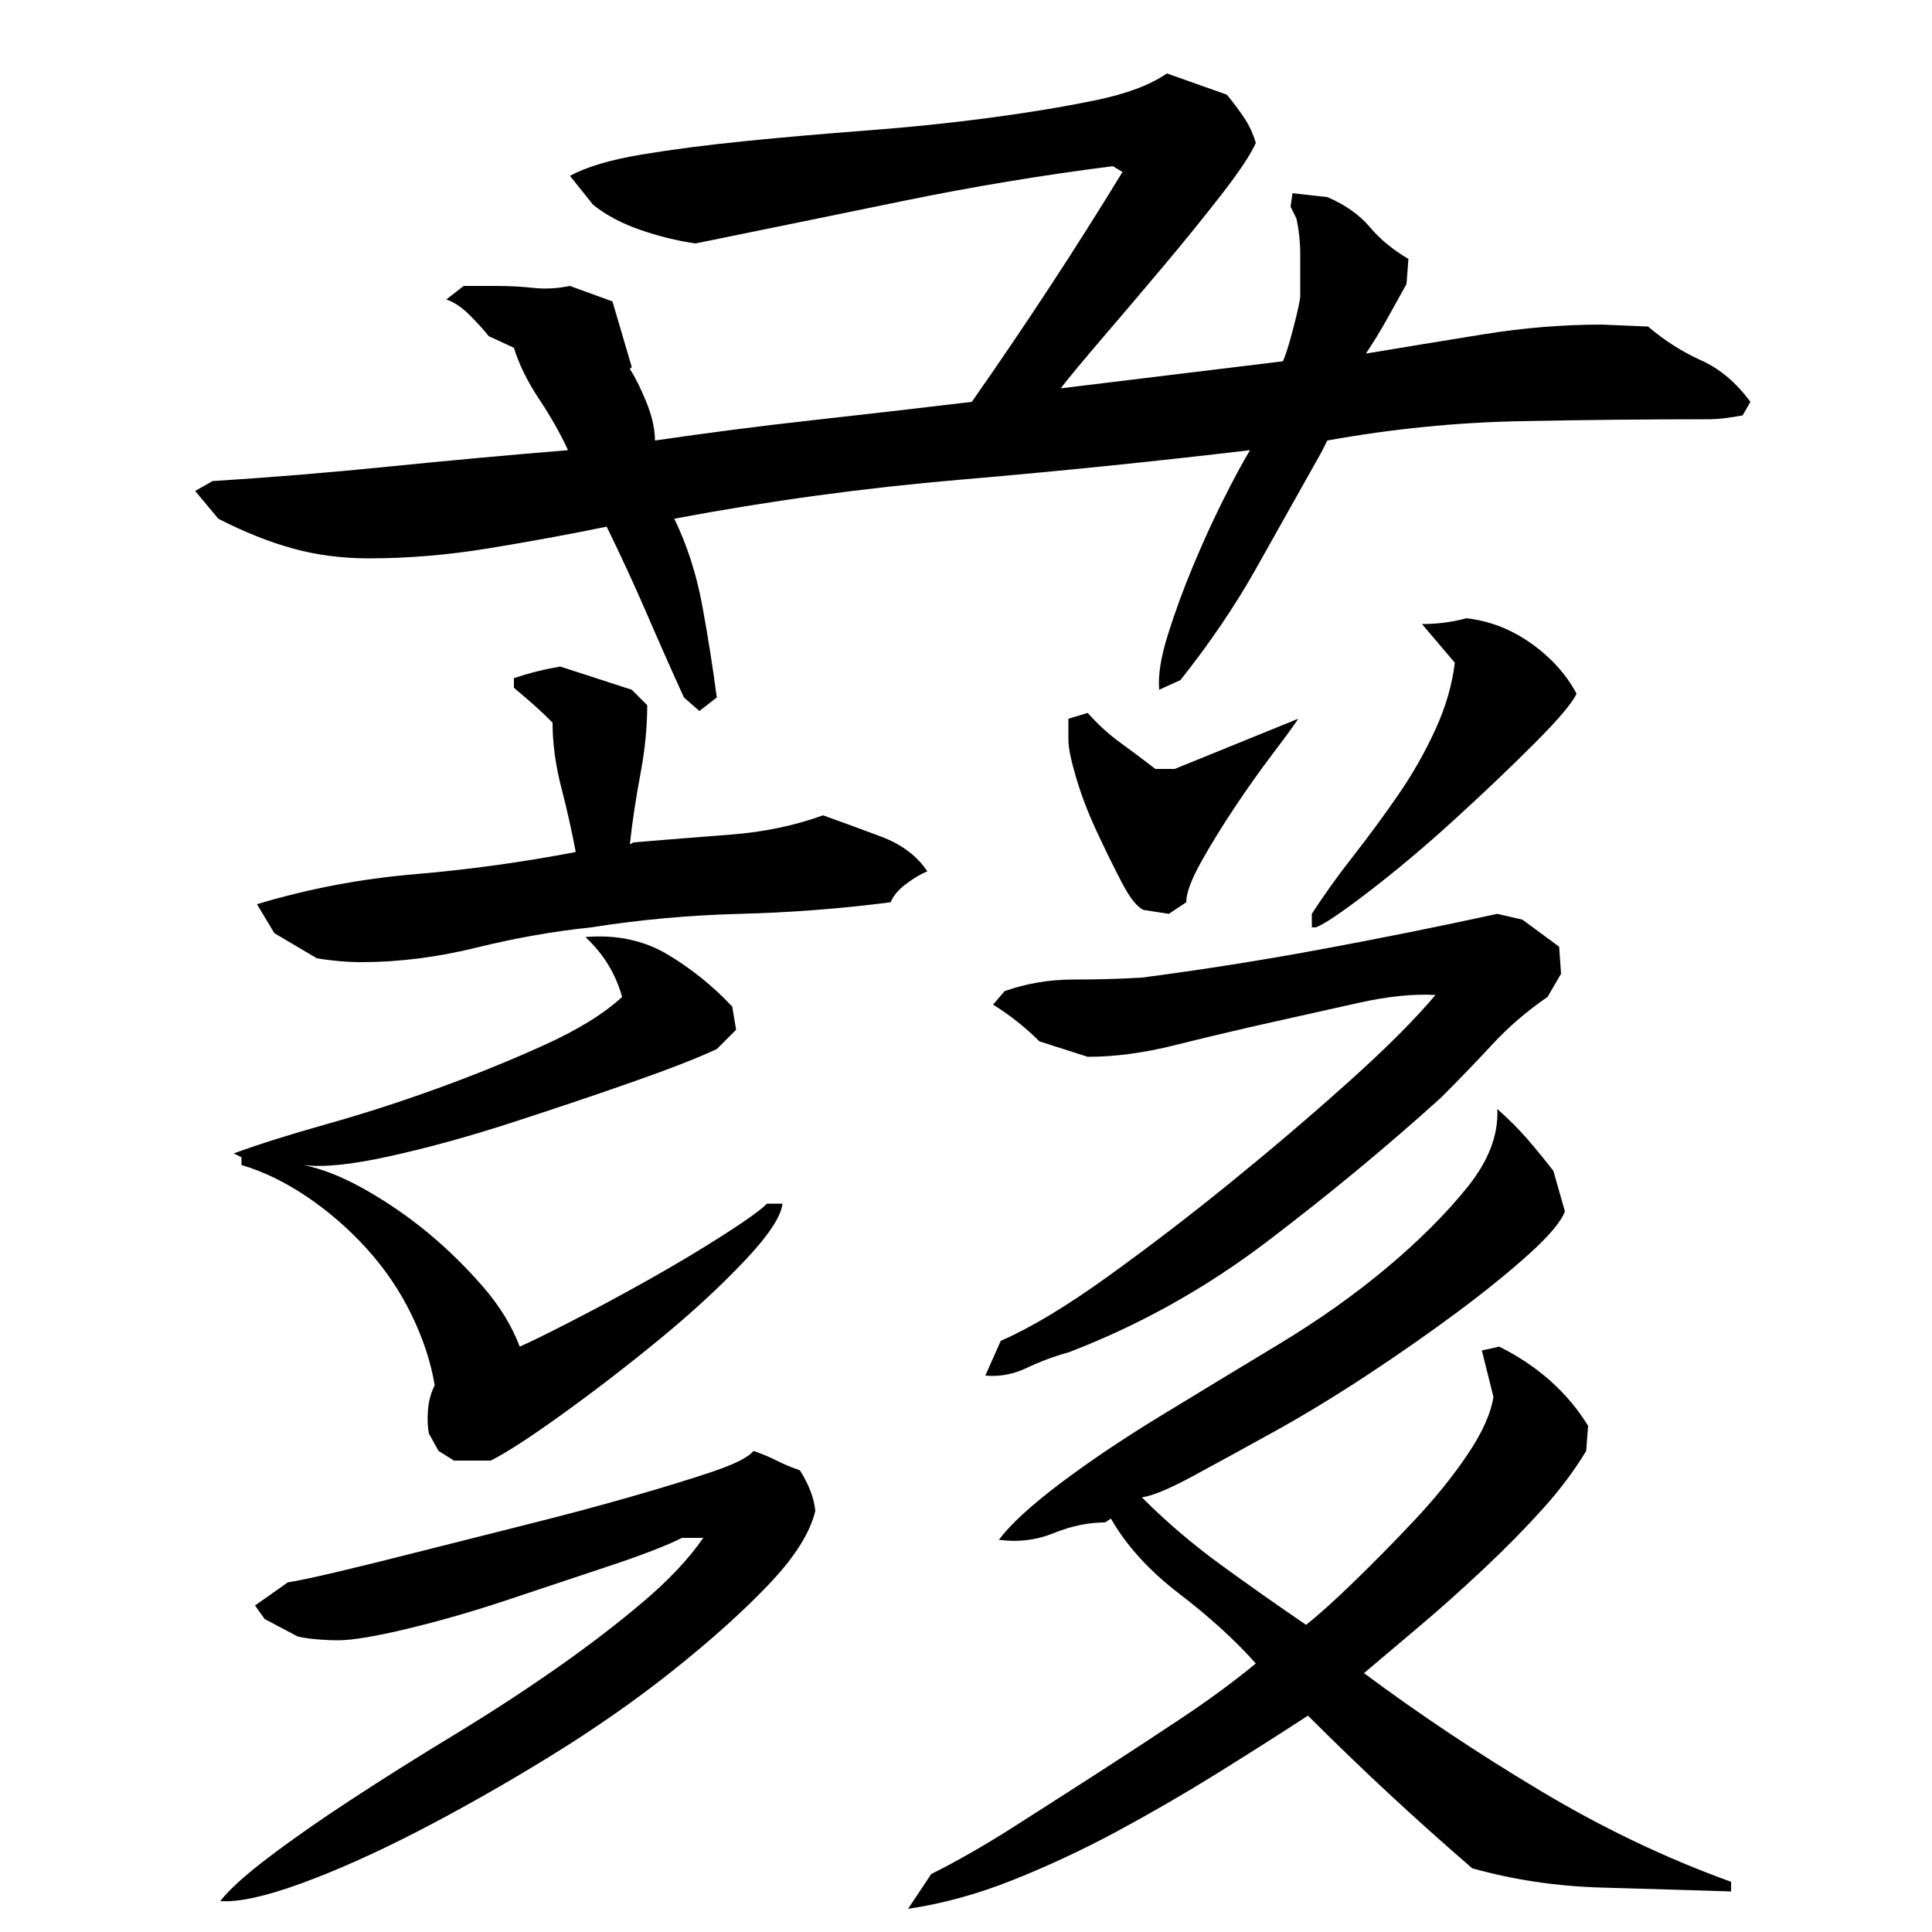
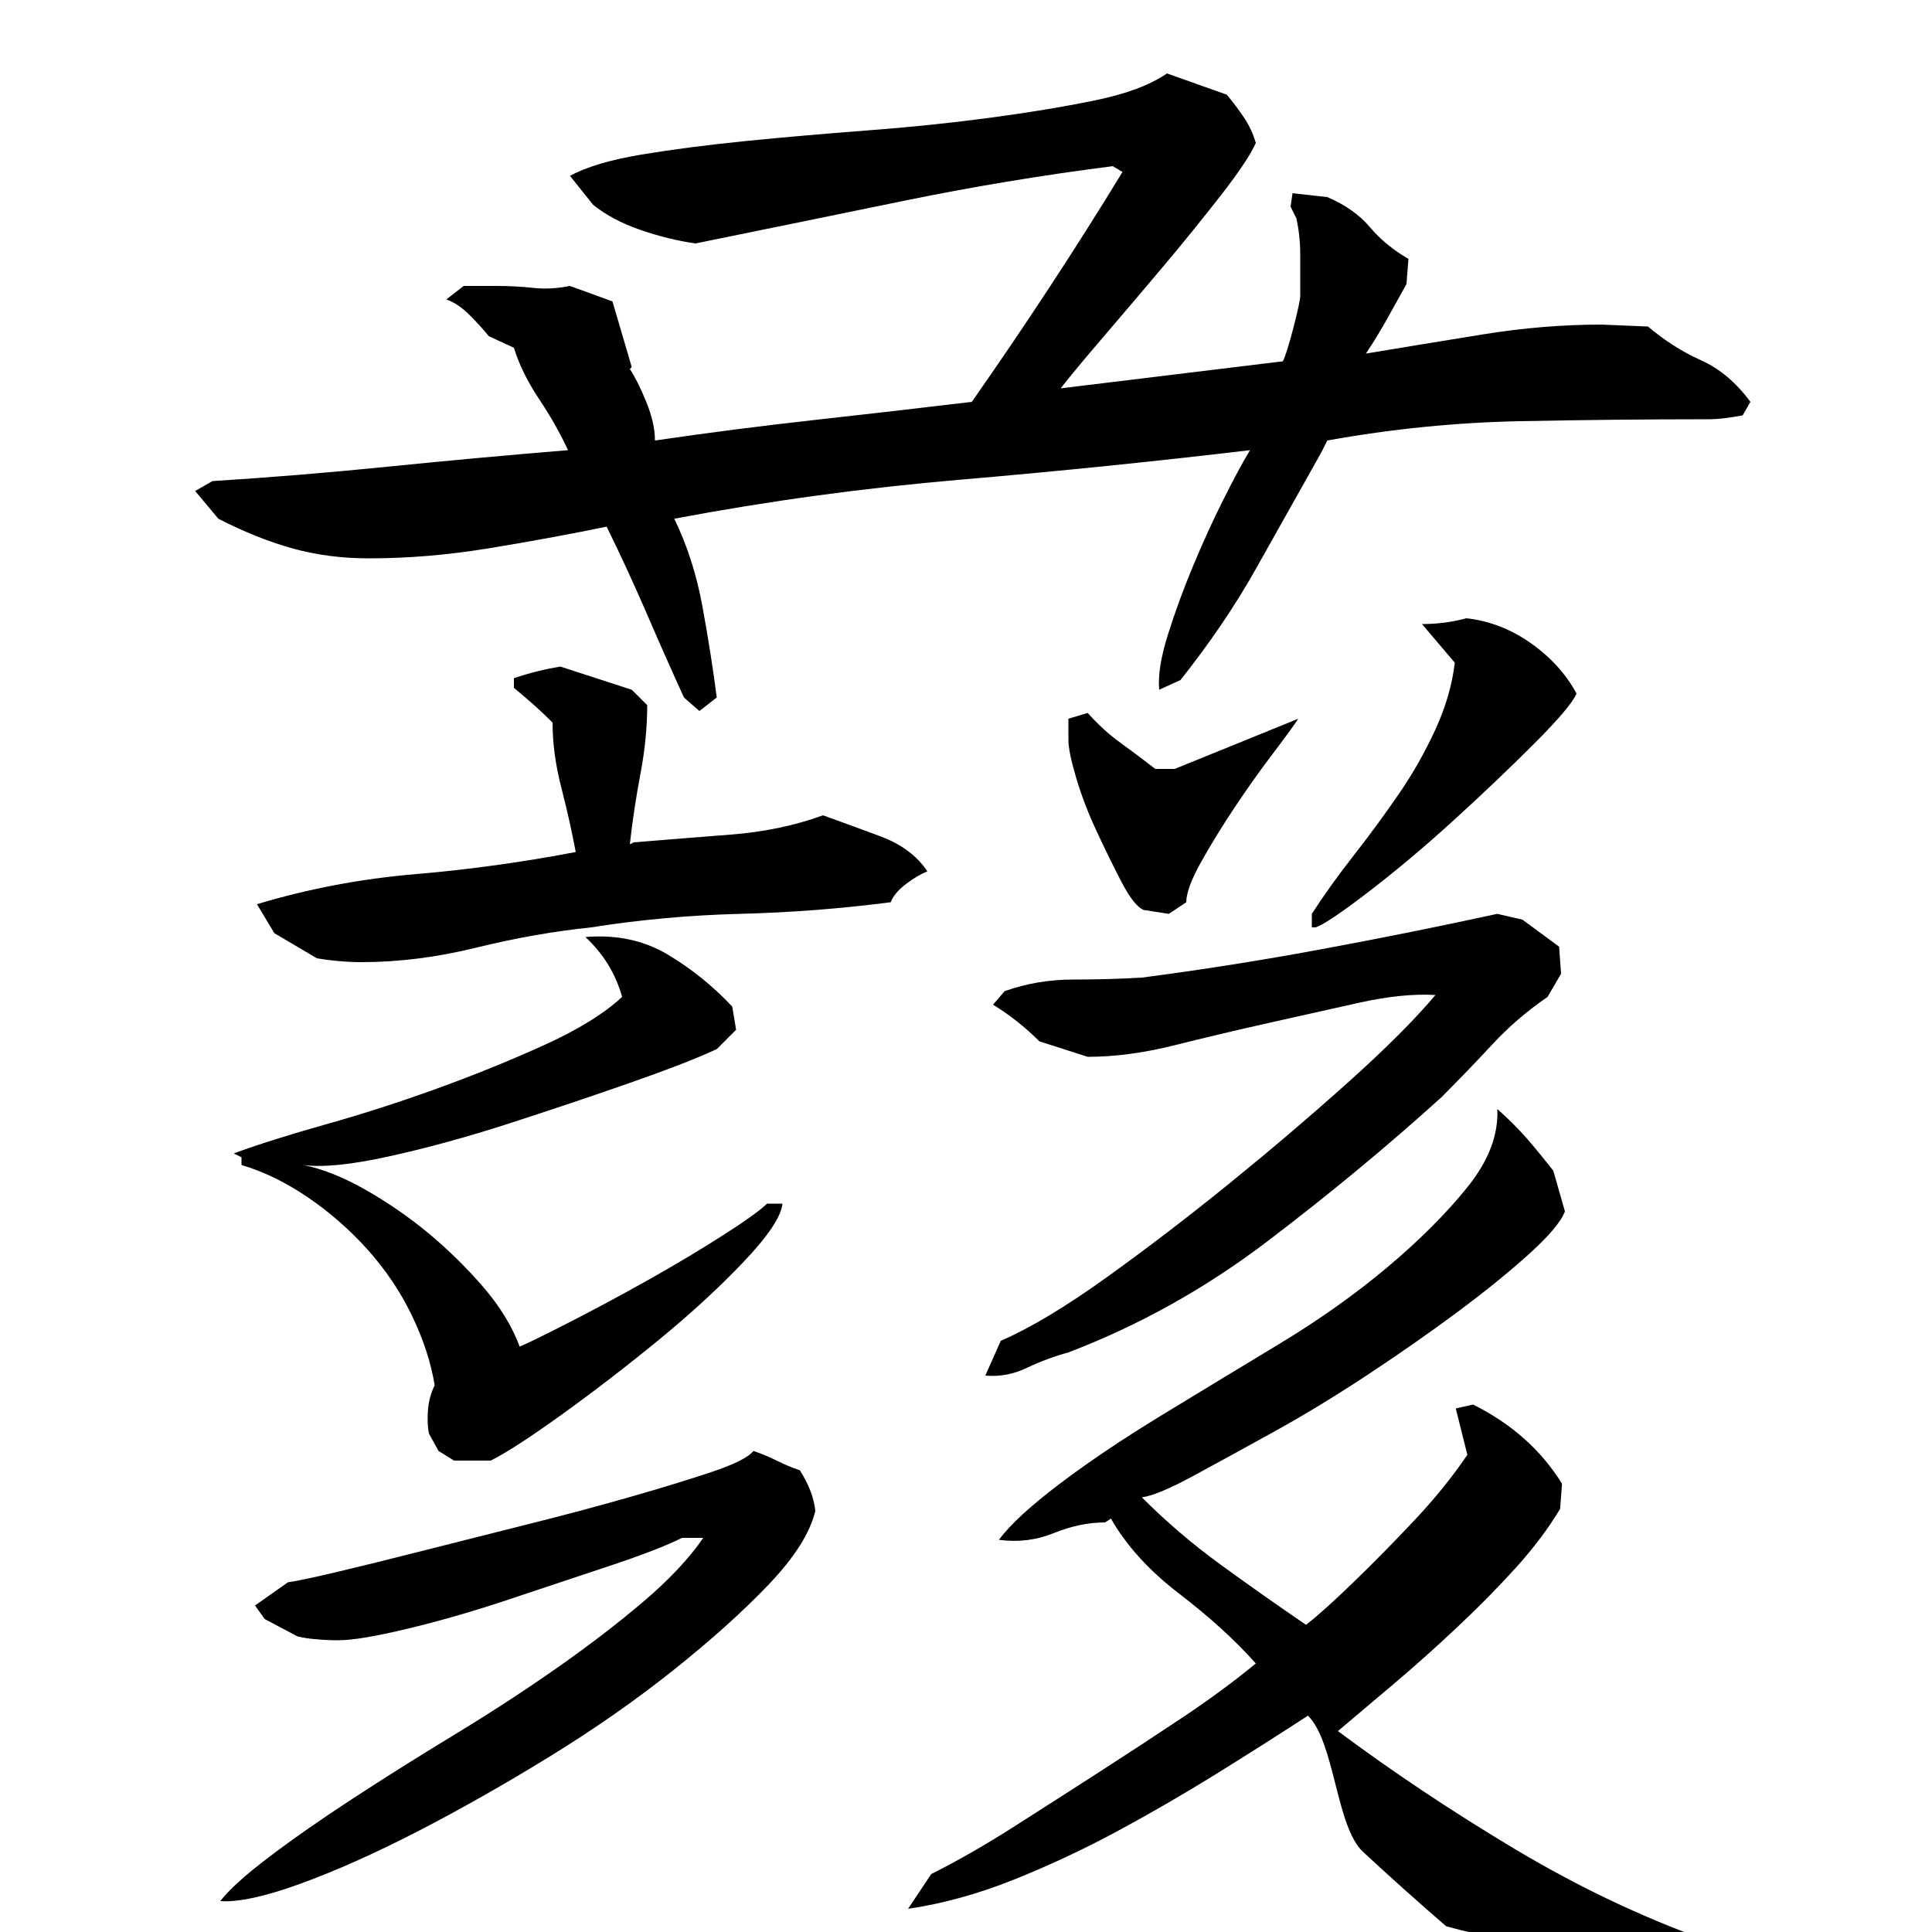
<svg xmlns="http://www.w3.org/2000/svg" version="1.1" id="图层_1" x="0px" y="0px" width="1000px" height="1000px" viewBox="0 0 1000 1000" enable-background="new 0 0 1000 1000" xml:space="preserve">
-   <path d="M673.002,153.006c0-7.328,0-14.328,0-21c0-6.656-0.672-13-2-19l-3-6l1-7l18,2c9.328,4,16.656,9.172,22,15.5  c5.328,6.344,12,11.844,20,16.5l-1,13c-3.344,6-6.672,12-10,18c-3.344,6-7,12-11,18c20-3.328,40.328-6.656,61-10  c20.656-3.328,41-5,61-5l24,1c8.656,7.344,17.828,13.172,27.5,17.5c9.656,4.344,18.156,11.5,25.5,21.5l-4,7c-7.344,1.344-13,2-17,2  c-32.672,0-65.5,0.344-98.5,1c-33,0.672-66.172,4-99.5,10l-3,6c-12,21.344-23.344,41.5-34,60.5c-10.672,19-23.672,38.172-39,57.5  l-11,5c-0.672-7.328,0.828-16.828,4.5-28.5c3.656-11.656,8-23.5,13-35.5s10.156-23.328,15.5-34c5.328-10.656,10-19.328,14-26  c-50,5.922-100,11.016-150,15.281c-50,4.281-99.344,11.016-148,20.203c6.656,13.688,11.5,28.688,14.5,45.016  c3,16.344,5.5,32.172,7.5,47.5l-9,7l-8-7c-6.672-14.656-13.172-29.328-19.5-44c-6.344-14.656-13.172-29.469-20.5-44.406  c-20,4.094-40.5,7.859-61.5,11.281s-41.5,5.125-61.5,5.125c-14,0-27.172-1.703-39.5-5.125c-12.344-3.406-25.172-8.547-38.5-15.391  l-12-14.359l9-5.125c30-1.875,60.5-4.391,91.5-7.531c31-3.125,61.828-5.953,92.5-8.469c-4-8.656-9-17.5-15-26.5  s-10.344-17.828-13-26.5l-13-6c-2.672-3.328-6-7-10-11s-8-6.656-12-8l9-7h17c6.656,0,13,0.344,19,1c6,0.672,12.328,0.344,19-1l22,8  l10,34l-1,1c2.656,4,5.5,9.672,8.5,17c3,7.344,4.5,14,4.5,20c27.328-4,54.5-7.5,81.5-10.5s54.5-6.156,82.5-9.5  c28-40,54-79.656,78-119l-5-3c-36.672,4.672-72.844,10.672-108.5,18c-35.672,7.344-71.5,14.672-107.5,22  c-9.344-1.328-18.844-3.656-28.5-7c-9.672-3.328-17.844-7.656-24.5-13l-12-15c8.656-4.656,21-8.328,37-11c16-2.656,34-5,54-7  s41-3.828,63-5.5c22-1.656,43-3.828,63-6.5c20-2.656,38.156-5.656,54.5-9c16.328-3.328,28.828-8,37.5-14l31,11c3.328,4,6.328,8,9,12  c2.656,4,4.656,8.344,6,13c-2.672,6-8.672,15-18,27c-9.344,12-19.344,24.344-30,37c-10.672,12.672-21,24.844-31,36.5  c-10,11.672-17.344,20.5-22,26.5l115-14c1.328-2.656,3.156-8.5,5.5-17.5C671.83,160.506,673.002,155.006,673.002,153.006z   M422.002,782.006c-2.672,11.344-10.672,24-24,38c-13.344,14-29.844,28.844-49.5,44.5c-19.672,15.672-41.172,30.656-64.5,45  c-23.344,14.328-46,27.156-68,38.5c-22,11.328-42.172,20.328-60.5,27c-18.344,6.656-32.172,9.656-41.5,9  c4.656-6,13.156-13.672,25.5-23c12.328-9.344,26.656-19.344,43-30c16.328-10.672,33.828-21.672,52.5-33  c18.656-11.328,36.328-22.828,53-34.5c16.656-11.656,31.656-23.156,45-34.5c13.328-11.328,23.656-22.328,31-33h-11  c-8,4-20.5,8.844-37.5,14.5c-17,5.672-34.5,11.5-52.5,17.5s-35.344,11-52,15c-16.672,4-28.672,6-36,6c-3.344,0-7-0.156-11-0.5  c-4-0.328-7.344-0.828-10-1.5l-17-9l-5-7l17-12c4.656-0.656,13.328-2.5,26-5.5c12.656-3,27.5-6.656,44.5-11  c17-4.328,34.828-8.828,53.5-13.5c18.656-4.656,36.156-9.328,52.5-14c16.328-4.656,30.5-9,42.5-13s19.328-7.656,22-11  c4,1.344,8,3,12,5s8,3.672,12,5C418.658,768.35,421.33,775.35,422.002,782.006z M222.002,742.006c-0.672-3.328-0.844-7.328-0.5-12  c0.328-4.656,1.5-9,3.5-13c-2-12-6-24.156-12-36.5c-6-12.328-13.672-23.656-23-34c-9.344-10.328-19.672-19.328-31-27  c-11.344-7.656-22.672-13.156-34-16.5v-4l-4-2c12.656-4.656,28.5-9.656,47.5-15c19-5.328,38.156-11.5,57.5-18.5  c19.328-7,37.828-14.5,55.5-22.5c17.656-8,31.156-16.328,40.5-25c-3.344-12-9.672-22.328-19-31c16-1.328,30.156,1.672,42.5,9  c12.328,7.344,23.5,16.344,33.5,27l2,12l-10,10c-10,4.672-25,10.5-45,17.5s-40.844,14-62.5,21c-21.672,7-42.344,12.672-62,17  c-19.672,4.344-34.5,5.844-44.5,4.5c10,2,20.828,6.344,32.5,13c11.656,6.672,22.5,14.172,32.5,22.5c10,8.344,19.328,17.5,28,27.5  c8.656,10,15,20.344,19,31c4.656-2,13.5-6.328,26.5-13c13-6.656,26.328-13.828,40-21.5c13.656-7.656,26.5-15.328,38.5-23  c12-7.656,19.656-13.156,23-16.5h8c-0.672,6.672-7.344,16.672-20,30c-12.672,13.344-27.344,26.844-44,40.5  c-16.672,13.672-33.344,26.5-50,38.5c-16.672,12-29,20-37,24h-19l-8-5L222.002,742.006z M335.002,365.006  c0,11.344-1.172,23.172-3.5,35.5c-2.344,12.344-4.172,24.5-5.5,36.5l2-1c16-1.328,32.656-2.656,50-4  c17.328-1.328,33.328-4.656,48-10c9.328,3.344,19.328,7,30,11c10.656,4,18.656,10,24,18c-3.344,1.344-7,3.5-11,6.5  s-6.672,6.172-8,9.5c-26,3.344-52,5.344-78,6c-26,0.672-51.672,3-77,7c-19.344,2-39.172,5.5-59.5,10.5  c-20.344,5-40.172,7.5-59.5,7.5c-3.344,0-7-0.156-11-0.5c-4-0.328-8-0.828-12-1.5l-22-13l-9-15c26.656-8,53.828-13.156,81.5-15.5  c27.656-2.328,55.5-6.156,83.5-11.5c-2-10.656-4.5-21.828-7.5-33.5c-3-11.656-4.5-22.828-4.5-33.5c-3.344-3.328-6.5-6.328-9.5-9  c-3-2.656-6.5-5.656-10.5-9v-5c4-1.328,8-2.5,12-3.5s8-1.828,12-2.5l37,12L335.002,365.006z M677.002,888.006  c-15.344,10-31.344,20.156-48,30.5c-16.672,10.328-33.672,20.156-51,29.5c-17.344,9.328-35.172,17.656-53.5,25  c-18.344,7.328-36.5,12.328-54.5,15l12-18c13.328-6.672,27.328-14.672,42-24c14.656-9.344,29.5-18.844,44.5-28.5  c15-9.672,29.5-19.172,43.5-28.5s26.656-18.656,38-28c-10.672-12-23.844-24-39.5-36c-15.672-12-27.5-25-35.5-39l-3,2  c-8.672,0-17.5,1.844-26.5,5.5c-9,3.672-18.5,4.844-28.5,3.5c6-8,16.5-17.656,31.5-29c15-11.328,32.328-23,52-35  c19.656-12,40-24.328,61-37c21-12.656,39.828-26,56.5-40c16.656-14,30.5-27.828,41.5-41.5c11-13.656,16.156-27.156,15.5-40.5  c6,5.344,11.156,10.5,15.5,15.5c4.328,5,8.828,10.5,13.5,16.5l6,21c-2,5.344-8.172,12.672-18.5,22  c-10.344,9.344-22.672,19.344-37,30c-14.344,10.672-29.844,21.5-46.5,32.5c-16.672,11-32.844,20.844-48.5,29.5  c-15.672,8.672-29.672,16.344-42,23c-12.344,6.672-21.172,10.344-26.5,11c12.656,12.672,26.328,24.344,41,35  c14.656,10.672,29.328,21,44,31c6-4.656,14.156-12,24.5-22c10.328-10,20.828-20.656,31.5-32c10.656-11.328,19.828-22.656,27.5-34  c7.656-11.328,12.156-21.328,13.5-30l-6-24l9-2c20,10,35.328,23.672,46,41l-1,13c-6,10-13.5,20-22.5,30s-19.172,20.344-30.5,31  c-11.344,10.672-22.344,20.5-33,29.5c-10.672,9-20.344,17.172-29,24.5c28.656,21.344,59.156,41.656,91.5,61  c32.328,19.328,65.156,35,98.5,47v5c-21.344-0.672-43.672-1.344-67-2c-23.344-0.672-45.672-4-67-10c-14.672-12.672-29-25.5-43-38.5  S691.002,902.006,677.002,888.006z M743.002,515.006c-11.344-0.656-24.5,0.672-39.5,4c-15,3.344-30.672,6.844-47,10.5  c-16.344,3.672-32.5,7.5-48.5,11.5s-31,6-45,6l-25-8c-7.344-7.328-15.344-13.656-24-19l6-7c11.328-4,23.156-6,35.5-6  c12.328,0,24.156-0.328,35.5-1c30.656-4,61.328-8.828,92-14.5c30.656-5.656,61.328-11.828,92-18.5l13,3l19,14l1,14l-7,12  c-10.672,7.344-20.172,15.5-28.5,24.5c-8.344,9-17.172,18.172-26.5,27.5c-28,25.344-58,50.172-90,74.5  c-32,24.344-66.344,43.5-103,57.5c-7.344,2-14.5,4.672-21.5,8c-7,3.344-14.172,4.672-21.5,4l8-18c15.328-6.656,33.656-17.656,55-33  c21.328-15.328,42.656-31.656,64-49c21.328-17.328,41.656-34.656,61-52C717.33,542.678,732.33,527.678,743.002,515.006z   M553.002,372.006l10-3c5.328,6,11,11.172,17,15.5c6,4.344,12,8.844,18,13.5h10l64-26c-2.672,4-7.172,10.172-13.5,18.5  c-6.344,8.344-12.844,17.5-19.5,27.5c-6.672,10-12.5,19.5-17.5,28.5s-7.5,15.844-7.5,20.5l-9,6l-13-2  c-3.344-1.328-7.172-6.156-11.5-14.5c-4.344-8.328-8.672-17.156-13-26.5c-4.344-9.328-7.844-18.5-10.5-27.5c-2.672-9-4-15.5-4-19.5  V372.006z M816.002,359.006c-2,4.672-9.344,13.344-22,26c-12.672,12.672-26.5,25.844-41.5,39.5c-15,13.672-29.672,26-44,37  c-14.344,11-23.5,17.172-27.5,18.5h-2v-7c6-9.328,13.156-19.328,21.5-30c8.328-10.656,16.156-21.328,23.5-32  c7.328-10.656,13.656-21.828,19-33.5c5.328-11.656,8.656-23.156,10-34.5l-17-20c8,0,15.656-1,23-3c12,1.344,23.156,5.672,33.5,13  C802.83,340.35,810.658,349.006,816.002,359.006z" />
+   <path d="M673.002,153.006c0-7.328,0-14.328,0-21c0-6.656-0.672-13-2-19l-3-6l1-7l18,2c9.328,4,16.656,9.172,22,15.5  c5.328,6.344,12,11.844,20,16.5l-1,13c-3.344,6-6.672,12-10,18c-3.344,6-7,12-11,18c20-3.328,40.328-6.656,61-10  c20.656-3.328,41-5,61-5l24,1c8.656,7.344,17.828,13.172,27.5,17.5c9.656,4.344,18.156,11.5,25.5,21.5l-4,7c-7.344,1.344-13,2-17,2  c-32.672,0-65.5,0.344-98.5,1c-33,0.672-66.172,4-99.5,10l-3,6c-12,21.344-23.344,41.5-34,60.5c-10.672,19-23.672,38.172-39,57.5  l-11,5c-0.672-7.328,0.828-16.828,4.5-28.5c3.656-11.656,8-23.5,13-35.5s10.156-23.328,15.5-34c5.328-10.656,10-19.328,14-26  c-50,5.922-100,11.016-150,15.281c-50,4.281-99.344,11.016-148,20.203c6.656,13.688,11.5,28.688,14.5,45.016  c3,16.344,5.5,32.172,7.5,47.5l-9,7l-8-7c-6.672-14.656-13.172-29.328-19.5-44c-6.344-14.656-13.172-29.469-20.5-44.406  c-20,4.094-40.5,7.859-61.5,11.281s-41.5,5.125-61.5,5.125c-14,0-27.172-1.703-39.5-5.125c-12.344-3.406-25.172-8.547-38.5-15.391  l-12-14.359l9-5.125c30-1.875,60.5-4.391,91.5-7.531c31-3.125,61.828-5.953,92.5-8.469c-4-8.656-9-17.5-15-26.5  s-10.344-17.828-13-26.5l-13-6c-2.672-3.328-6-7-10-11s-8-6.656-12-8l9-7h17c6.656,0,13,0.344,19,1c6,0.672,12.328,0.344,19-1l22,8  l10,34l-1,1c2.656,4,5.5,9.672,8.5,17c3,7.344,4.5,14,4.5,20c27.328-4,54.5-7.5,81.5-10.5s54.5-6.156,82.5-9.5  c28-40,54-79.656,78-119l-5-3c-36.672,4.672-72.844,10.672-108.5,18c-35.672,7.344-71.5,14.672-107.5,22  c-9.344-1.328-18.844-3.656-28.5-7c-9.672-3.328-17.844-7.656-24.5-13l-12-15c8.656-4.656,21-8.328,37-11c16-2.656,34-5,54-7  s41-3.828,63-5.5c22-1.656,43-3.828,63-6.5c20-2.656,38.156-5.656,54.5-9c16.328-3.328,28.828-8,37.5-14l31,11c3.328,4,6.328,8,9,12  c2.656,4,4.656,8.344,6,13c-2.672,6-8.672,15-18,27c-9.344,12-19.344,24.344-30,37c-10.672,12.672-21,24.844-31,36.5  c-10,11.672-17.344,20.5-22,26.5l115-14c1.328-2.656,3.156-8.5,5.5-17.5C671.83,160.506,673.002,155.006,673.002,153.006z   M422.002,782.006c-2.672,11.344-10.672,24-24,38c-13.344,14-29.844,28.844-49.5,44.5c-19.672,15.672-41.172,30.656-64.5,45  c-23.344,14.328-46,27.156-68,38.5c-22,11.328-42.172,20.328-60.5,27c-18.344,6.656-32.172,9.656-41.5,9  c4.656-6,13.156-13.672,25.5-23c12.328-9.344,26.656-19.344,43-30c16.328-10.672,33.828-21.672,52.5-33  c18.656-11.328,36.328-22.828,53-34.5c16.656-11.656,31.656-23.156,45-34.5c13.328-11.328,23.656-22.328,31-33h-11  c-8,4-20.5,8.844-37.5,14.5c-17,5.672-34.5,11.5-52.5,17.5s-35.344,11-52,15c-16.672,4-28.672,6-36,6c-3.344,0-7-0.156-11-0.5  c-4-0.328-7.344-0.828-10-1.5l-17-9l-5-7l17-12c4.656-0.656,13.328-2.5,26-5.5c12.656-3,27.5-6.656,44.5-11  c17-4.328,34.828-8.828,53.5-13.5c18.656-4.656,36.156-9.328,52.5-14c16.328-4.656,30.5-9,42.5-13s19.328-7.656,22-11  c4,1.344,8,3,12,5s8,3.672,12,5C418.658,768.35,421.33,775.35,422.002,782.006z M222.002,742.006c-0.672-3.328-0.844-7.328-0.5-12  c0.328-4.656,1.5-9,3.5-13c-2-12-6-24.156-12-36.5c-6-12.328-13.672-23.656-23-34c-9.344-10.328-19.672-19.328-31-27  c-11.344-7.656-22.672-13.156-34-16.5v-4l-4-2c12.656-4.656,28.5-9.656,47.5-15c19-5.328,38.156-11.5,57.5-18.5  c19.328-7,37.828-14.5,55.5-22.5c17.656-8,31.156-16.328,40.5-25c-3.344-12-9.672-22.328-19-31c16-1.328,30.156,1.672,42.5,9  c12.328,7.344,23.5,16.344,33.5,27l2,12l-10,10c-10,4.672-25,10.5-45,17.5s-40.844,14-62.5,21c-21.672,7-42.344,12.672-62,17  c-19.672,4.344-34.5,5.844-44.5,4.5c10,2,20.828,6.344,32.5,13c11.656,6.672,22.5,14.172,32.5,22.5c10,8.344,19.328,17.5,28,27.5  c8.656,10,15,20.344,19,31c4.656-2,13.5-6.328,26.5-13c13-6.656,26.328-13.828,40-21.5c13.656-7.656,26.5-15.328,38.5-23  c12-7.656,19.656-13.156,23-16.5h8c-0.672,6.672-7.344,16.672-20,30c-12.672,13.344-27.344,26.844-44,40.5  c-16.672,13.672-33.344,26.5-50,38.5c-16.672,12-29,20-37,24h-19l-8-5L222.002,742.006z M335.002,365.006  c0,11.344-1.172,23.172-3.5,35.5c-2.344,12.344-4.172,24.5-5.5,36.5l2-1c16-1.328,32.656-2.656,50-4  c17.328-1.328,33.328-4.656,48-10c9.328,3.344,19.328,7,30,11c10.656,4,18.656,10,24,18c-3.344,1.344-7,3.5-11,6.5  s-6.672,6.172-8,9.5c-26,3.344-52,5.344-78,6c-26,0.672-51.672,3-77,7c-19.344,2-39.172,5.5-59.5,10.5  c-20.344,5-40.172,7.5-59.5,7.5c-3.344,0-7-0.156-11-0.5c-4-0.328-8-0.828-12-1.5l-22-13l-9-15c26.656-8,53.828-13.156,81.5-15.5  c27.656-2.328,55.5-6.156,83.5-11.5c-2-10.656-4.5-21.828-7.5-33.5c-3-11.656-4.5-22.828-4.5-33.5c-3.344-3.328-6.5-6.328-9.5-9  c-3-2.656-6.5-5.656-10.5-9v-5c4-1.328,8-2.5,12-3.5s8-1.828,12-2.5l37,12L335.002,365.006z M677.002,888.006  c-15.344,10-31.344,20.156-48,30.5c-16.672,10.328-33.672,20.156-51,29.5c-17.344,9.328-35.172,17.656-53.5,25  c-18.344,7.328-36.5,12.328-54.5,15l12-18c13.328-6.672,27.328-14.672,42-24c14.656-9.344,29.5-18.844,44.5-28.5  c15-9.672,29.5-19.172,43.5-28.5s26.656-18.656,38-28c-10.672-12-23.844-24-39.5-36c-15.672-12-27.5-25-35.5-39l-3,2  c-8.672,0-17.5,1.844-26.5,5.5c-9,3.672-18.5,4.844-28.5,3.5c6-8,16.5-17.656,31.5-29c15-11.328,32.328-23,52-35  c19.656-12,40-24.328,61-37c21-12.656,39.828-26,56.5-40c16.656-14,30.5-27.828,41.5-41.5c11-13.656,16.156-27.156,15.5-40.5  c6,5.344,11.156,10.5,15.5,15.5c4.328,5,8.828,10.5,13.5,16.5l6,21c-2,5.344-8.172,12.672-18.5,22  c-10.344,9.344-22.672,19.344-37,30c-14.344,10.672-29.844,21.5-46.5,32.5c-16.672,11-32.844,20.844-48.5,29.5  c-15.672,8.672-29.672,16.344-42,23c-12.344,6.672-21.172,10.344-26.5,11c12.656,12.672,26.328,24.344,41,35  c14.656,10.672,29.328,21,44,31c6-4.656,14.156-12,24.5-22c10.328-10,20.828-20.656,31.5-32c10.656-11.328,19.828-22.656,27.5-34  l-6-24l9-2c20,10,35.328,23.672,46,41l-1,13c-6,10-13.5,20-22.5,30s-19.172,20.344-30.5,31  c-11.344,10.672-22.344,20.5-33,29.5c-10.672,9-20.344,17.172-29,24.5c28.656,21.344,59.156,41.656,91.5,61  c32.328,19.328,65.156,35,98.5,47v5c-21.344-0.672-43.672-1.344-67-2c-23.344-0.672-45.672-4-67-10c-14.672-12.672-29-25.5-43-38.5  S691.002,902.006,677.002,888.006z M743.002,515.006c-11.344-0.656-24.5,0.672-39.5,4c-15,3.344-30.672,6.844-47,10.5  c-16.344,3.672-32.5,7.5-48.5,11.5s-31,6-45,6l-25-8c-7.344-7.328-15.344-13.656-24-19l6-7c11.328-4,23.156-6,35.5-6  c12.328,0,24.156-0.328,35.5-1c30.656-4,61.328-8.828,92-14.5c30.656-5.656,61.328-11.828,92-18.5l13,3l19,14l1,14l-7,12  c-10.672,7.344-20.172,15.5-28.5,24.5c-8.344,9-17.172,18.172-26.5,27.5c-28,25.344-58,50.172-90,74.5  c-32,24.344-66.344,43.5-103,57.5c-7.344,2-14.5,4.672-21.5,8c-7,3.344-14.172,4.672-21.5,4l8-18c15.328-6.656,33.656-17.656,55-33  c21.328-15.328,42.656-31.656,64-49c21.328-17.328,41.656-34.656,61-52C717.33,542.678,732.33,527.678,743.002,515.006z   M553.002,372.006l10-3c5.328,6,11,11.172,17,15.5c6,4.344,12,8.844,18,13.5h10l64-26c-2.672,4-7.172,10.172-13.5,18.5  c-6.344,8.344-12.844,17.5-19.5,27.5c-6.672,10-12.5,19.5-17.5,28.5s-7.5,15.844-7.5,20.5l-9,6l-13-2  c-3.344-1.328-7.172-6.156-11.5-14.5c-4.344-8.328-8.672-17.156-13-26.5c-4.344-9.328-7.844-18.5-10.5-27.5c-2.672-9-4-15.5-4-19.5  V372.006z M816.002,359.006c-2,4.672-9.344,13.344-22,26c-12.672,12.672-26.5,25.844-41.5,39.5c-15,13.672-29.672,26-44,37  c-14.344,11-23.5,17.172-27.5,18.5h-2v-7c6-9.328,13.156-19.328,21.5-30c8.328-10.656,16.156-21.328,23.5-32  c7.328-10.656,13.656-21.828,19-33.5c5.328-11.656,8.656-23.156,10-34.5l-17-20c8,0,15.656-1,23-3c12,1.344,23.156,5.672,33.5,13  C802.83,340.35,810.658,349.006,816.002,359.006z" />
</svg>